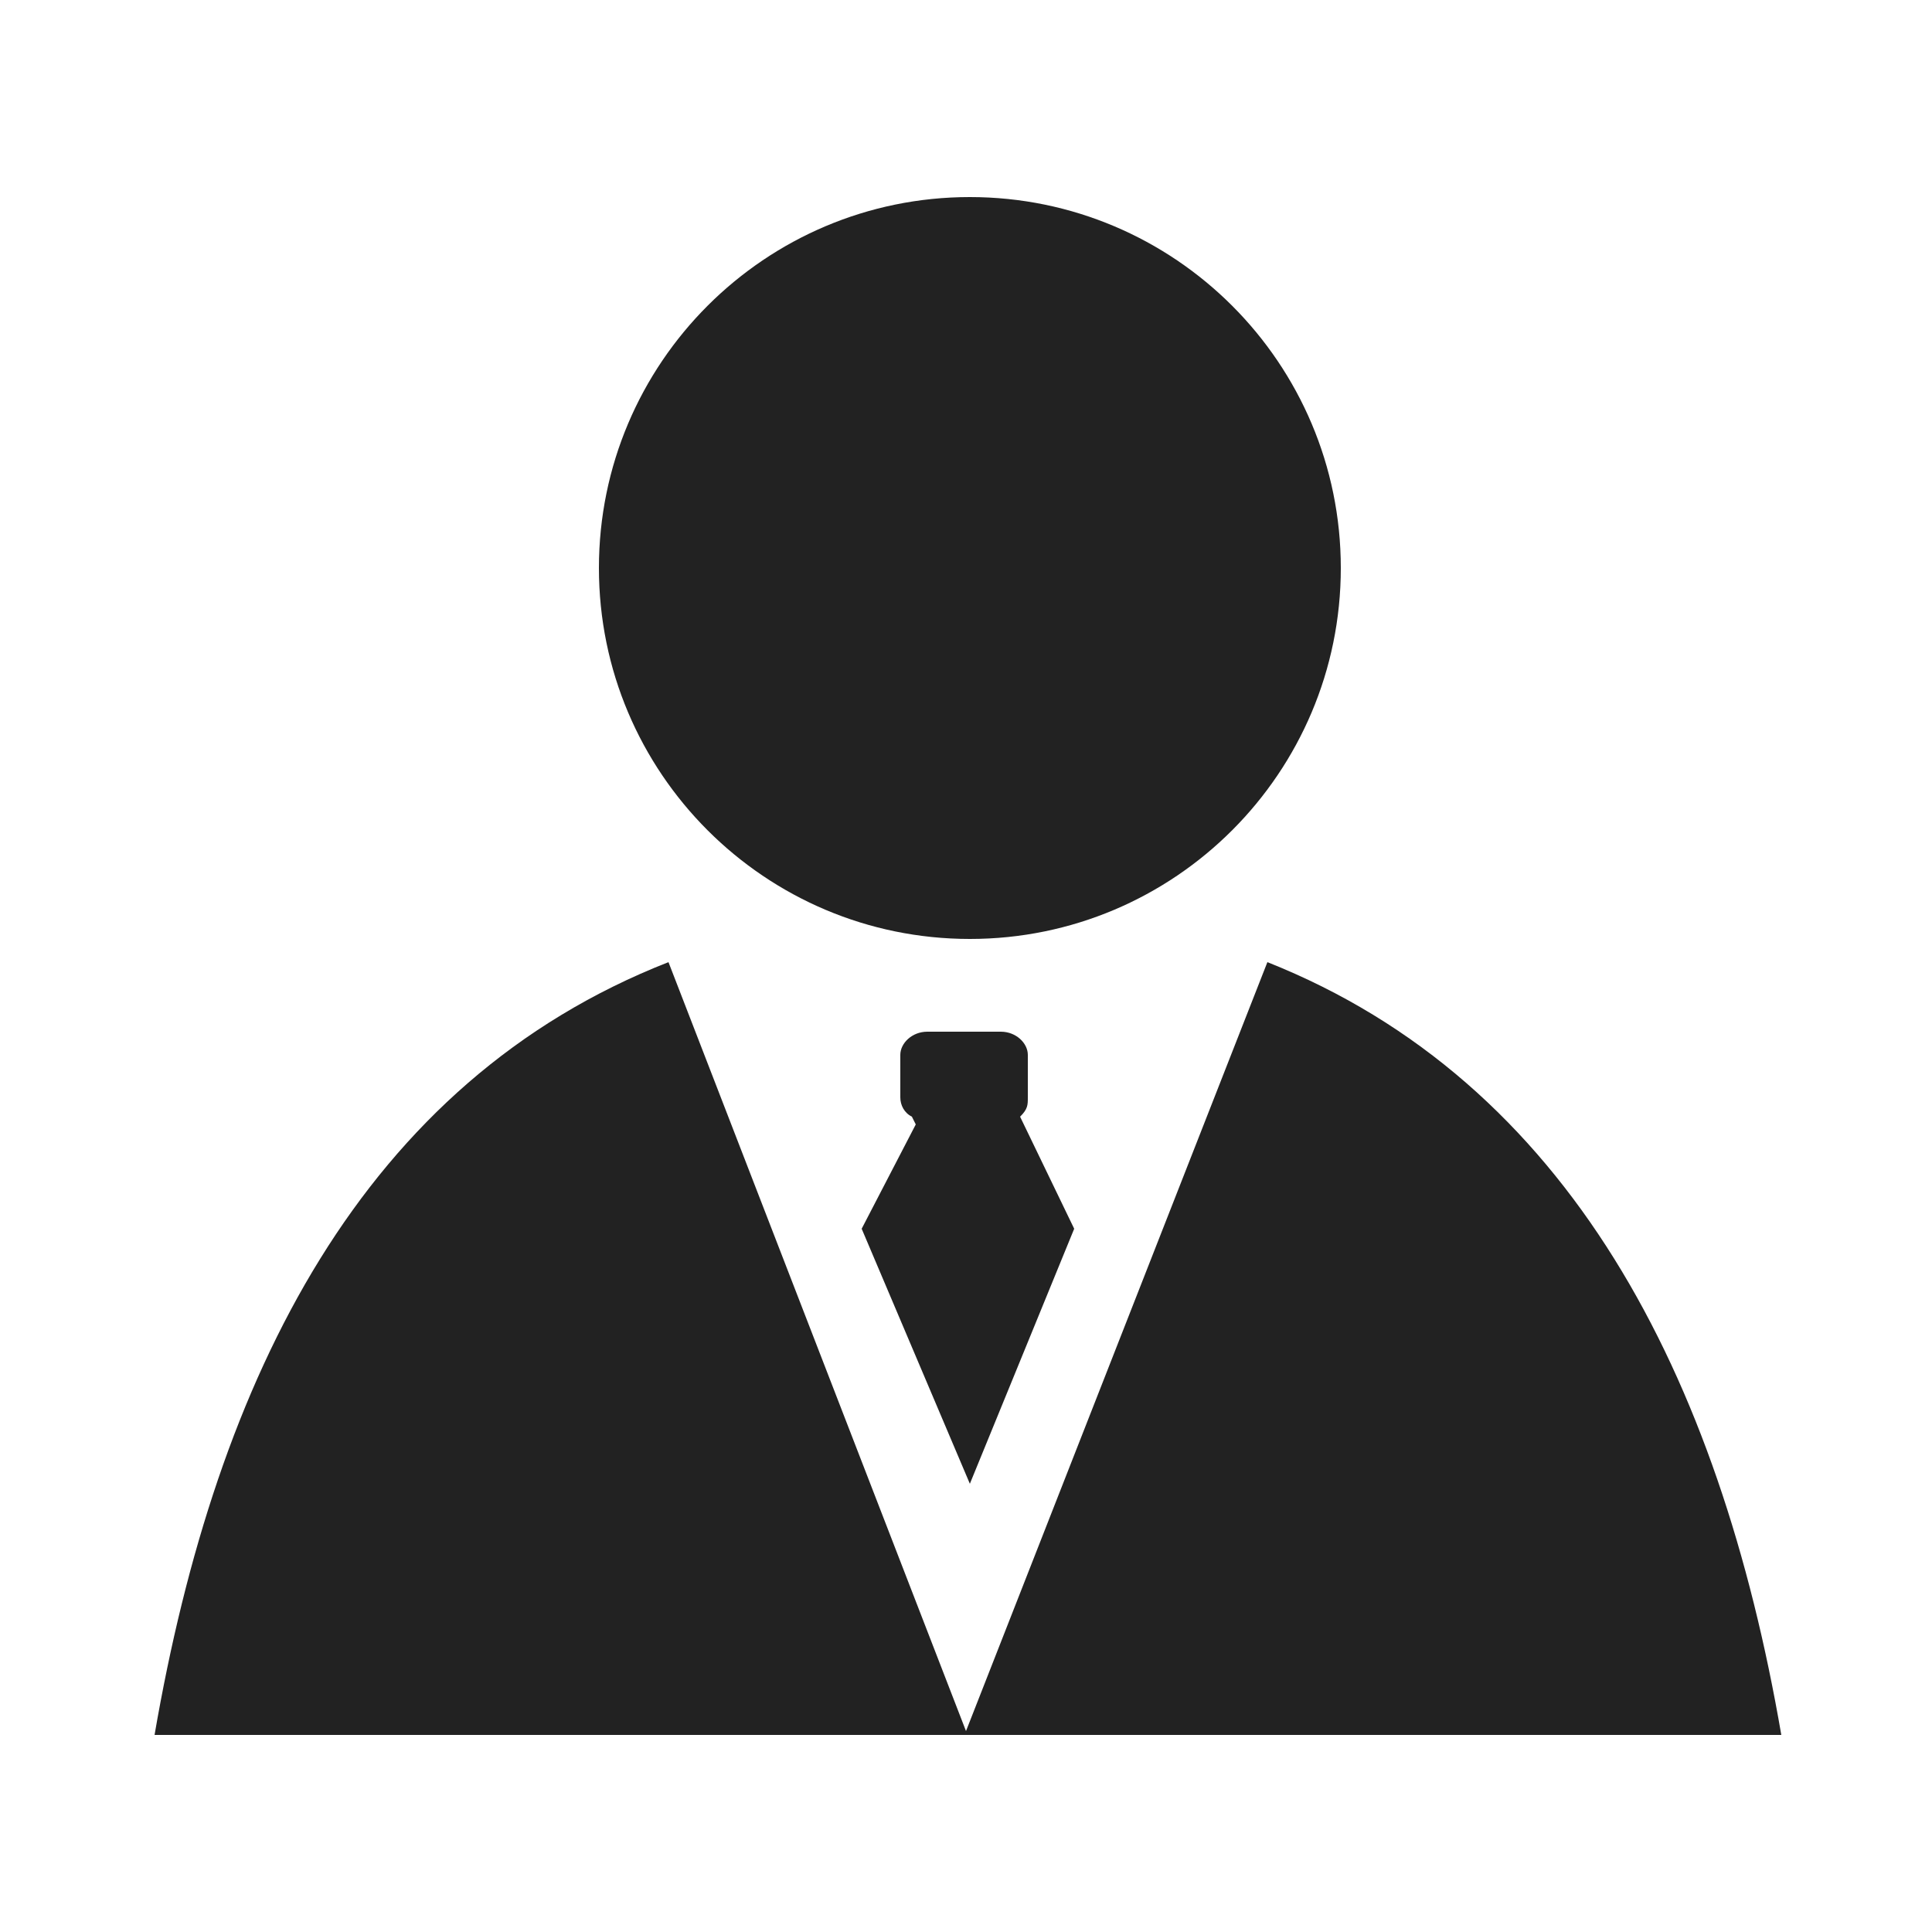
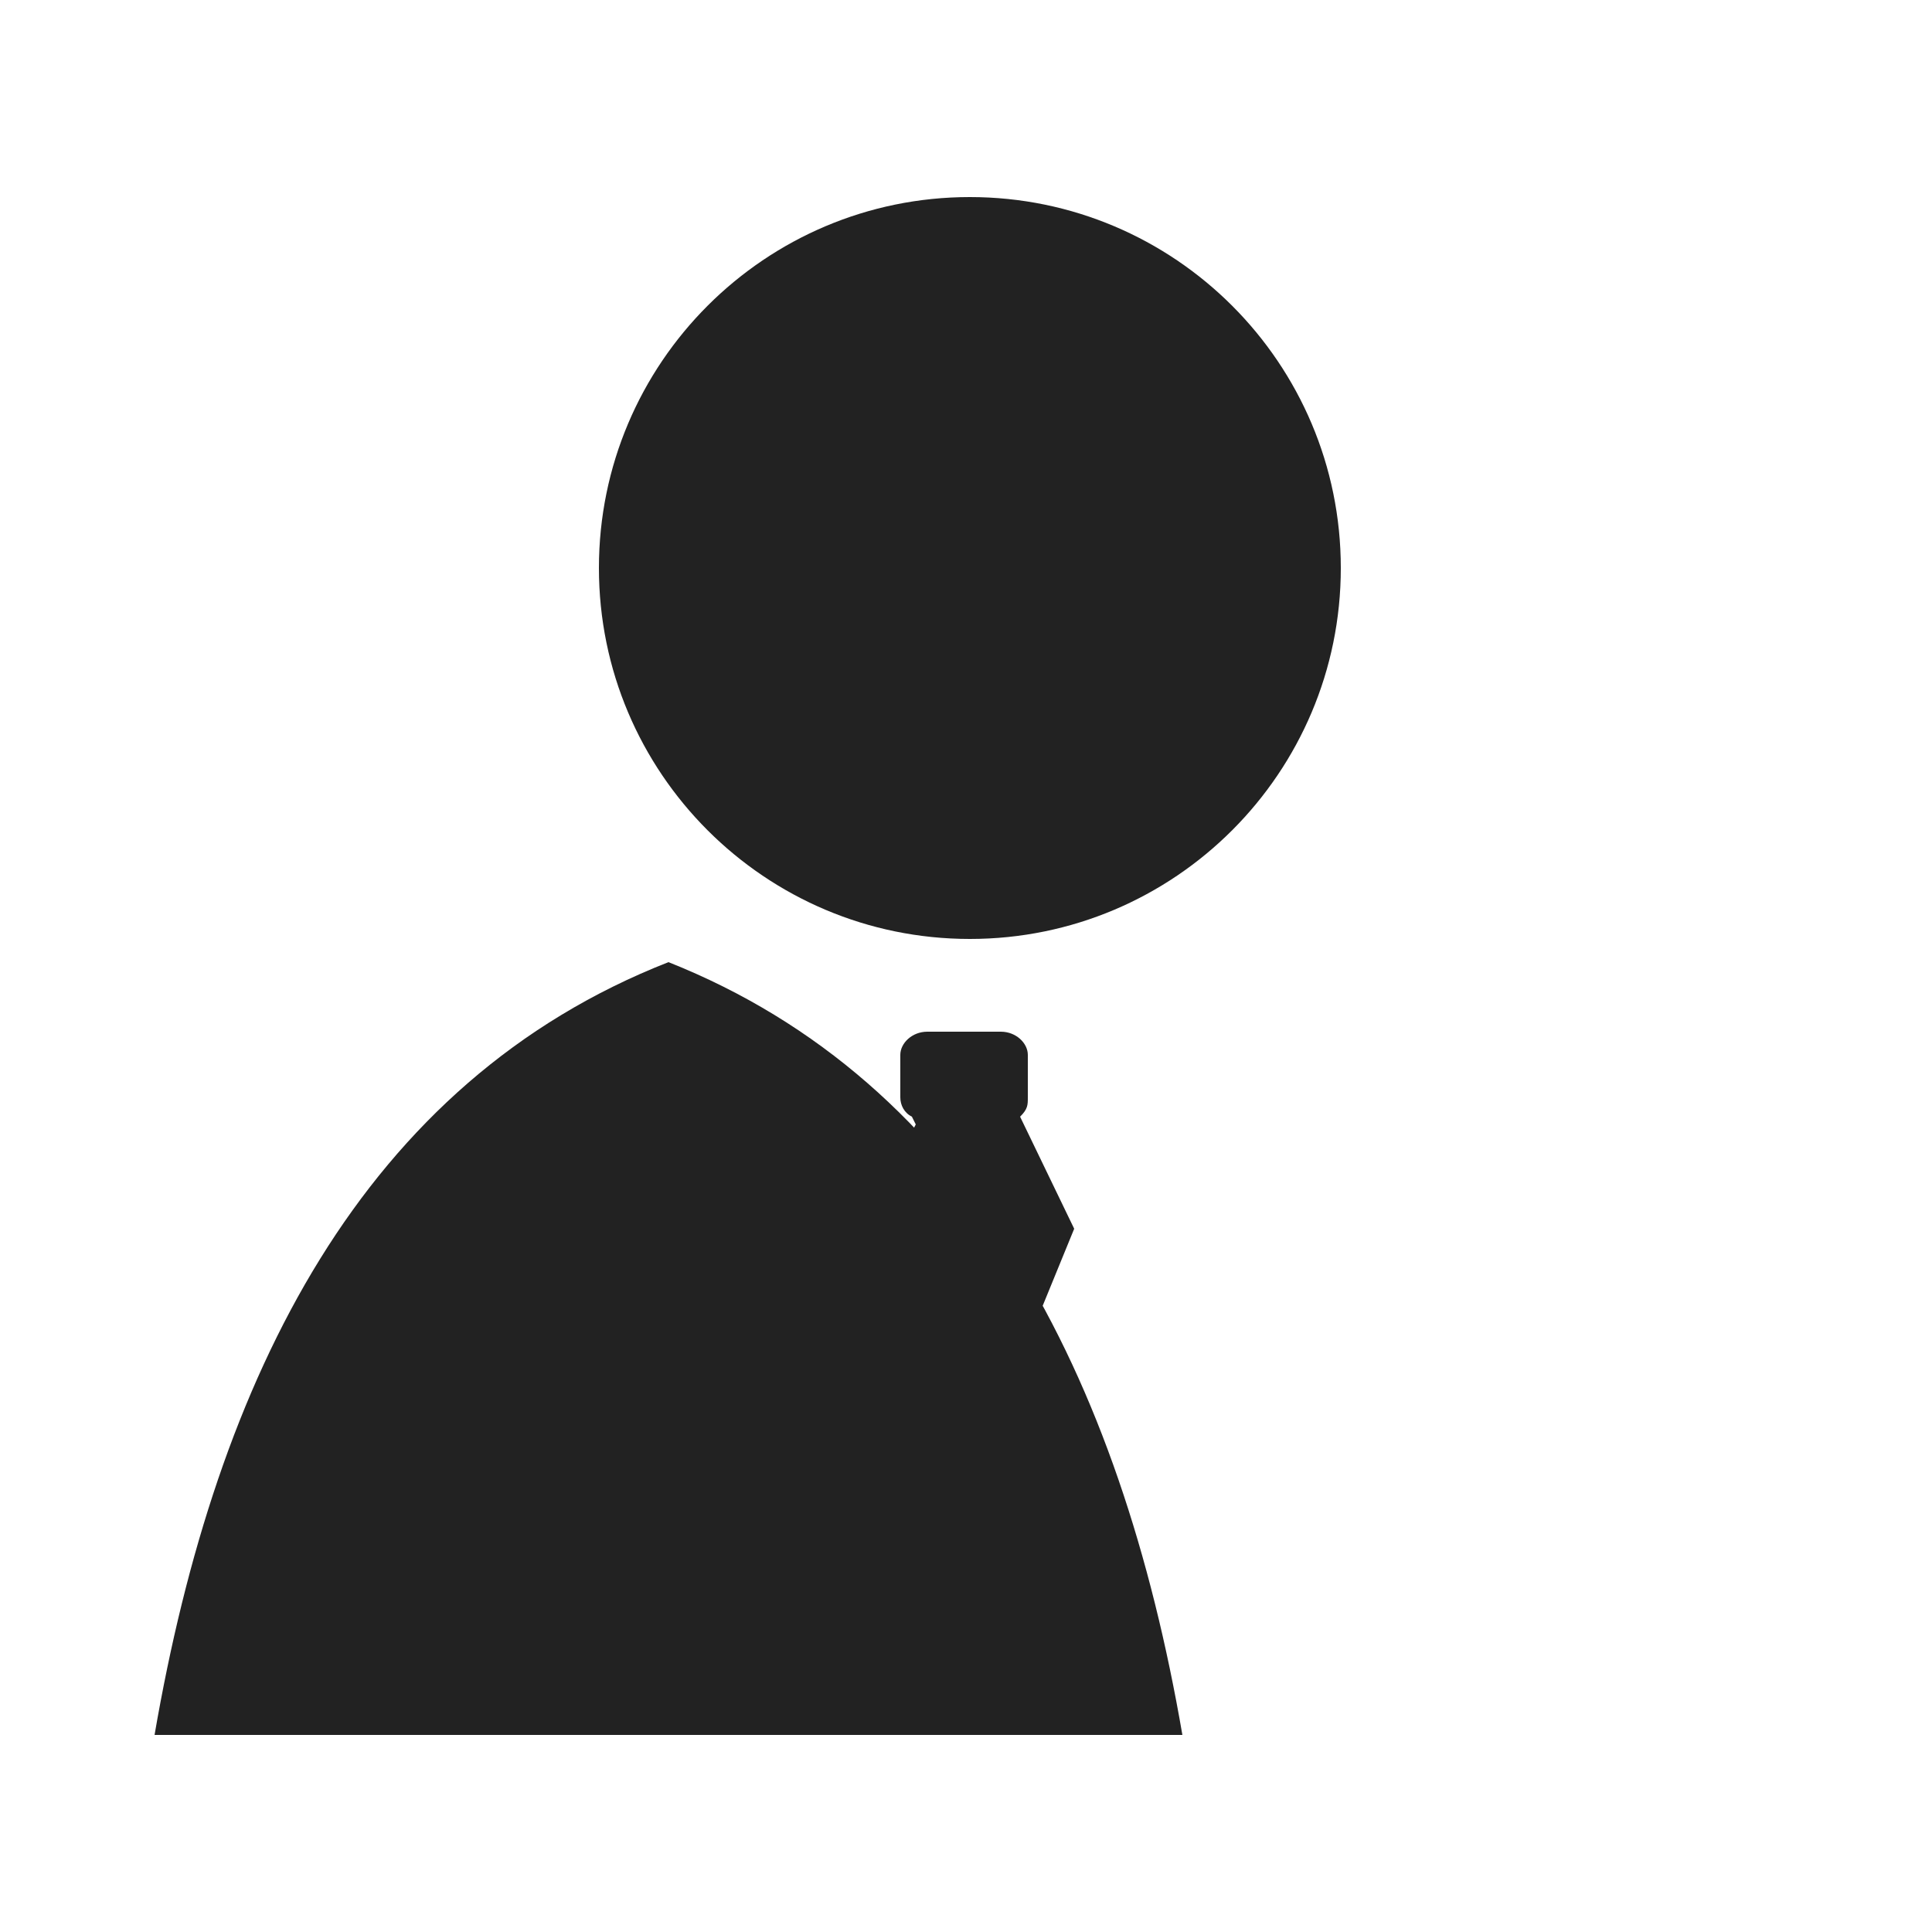
<svg xmlns="http://www.w3.org/2000/svg" version="1.1" viewBox="0 0 50 50">
  <defs>
    <style>
      .cls-1 {
        fill: #222;
      }
    </style>
  </defs>
  <g>
    <g id="Symbol">
-       <path class="cls-1" d="M23.6,28.9c-.2-.1-.3-.3-.3-.5v-1.1c0-.3.3-.6.7-.6h1.9c.4,0,.7.3.7.6v1.1c0,.2,0,.3-.2.5l1.4,2.9-2.7,6.6-2.8-6.6,1.4-2.7ZM46,44.9H4c1.6-9.3,5.4-16.9,13.3-20l7.7,19.9,7.8-19.9c7.8,3.1,11.7,10.7,13.3,20ZM15.5,14.7c0-5.3,4.3-9.6,9.6-9.6,5.3,0,9.6,4.3,9.6,9.6s-4.3,9.6-9.6,9.6-9.6-4.3-9.6-9.6Z" />
+       <path class="cls-1" d="M23.6,28.9c-.2-.1-.3-.3-.3-.5v-1.1c0-.3.3-.6.7-.6h1.9c.4,0,.7.3.7.6v1.1c0,.2,0,.3-.2.5l1.4,2.9-2.7,6.6-2.8-6.6,1.4-2.7ZM46,44.9H4c1.6-9.3,5.4-16.9,13.3-20c7.8,3.1,11.7,10.7,13.3,20ZM15.5,14.7c0-5.3,4.3-9.6,9.6-9.6,5.3,0,9.6,4.3,9.6,9.6s-4.3,9.6-9.6,9.6-9.6-4.3-9.6-9.6Z" />
    </g>
  </g>
</svg>